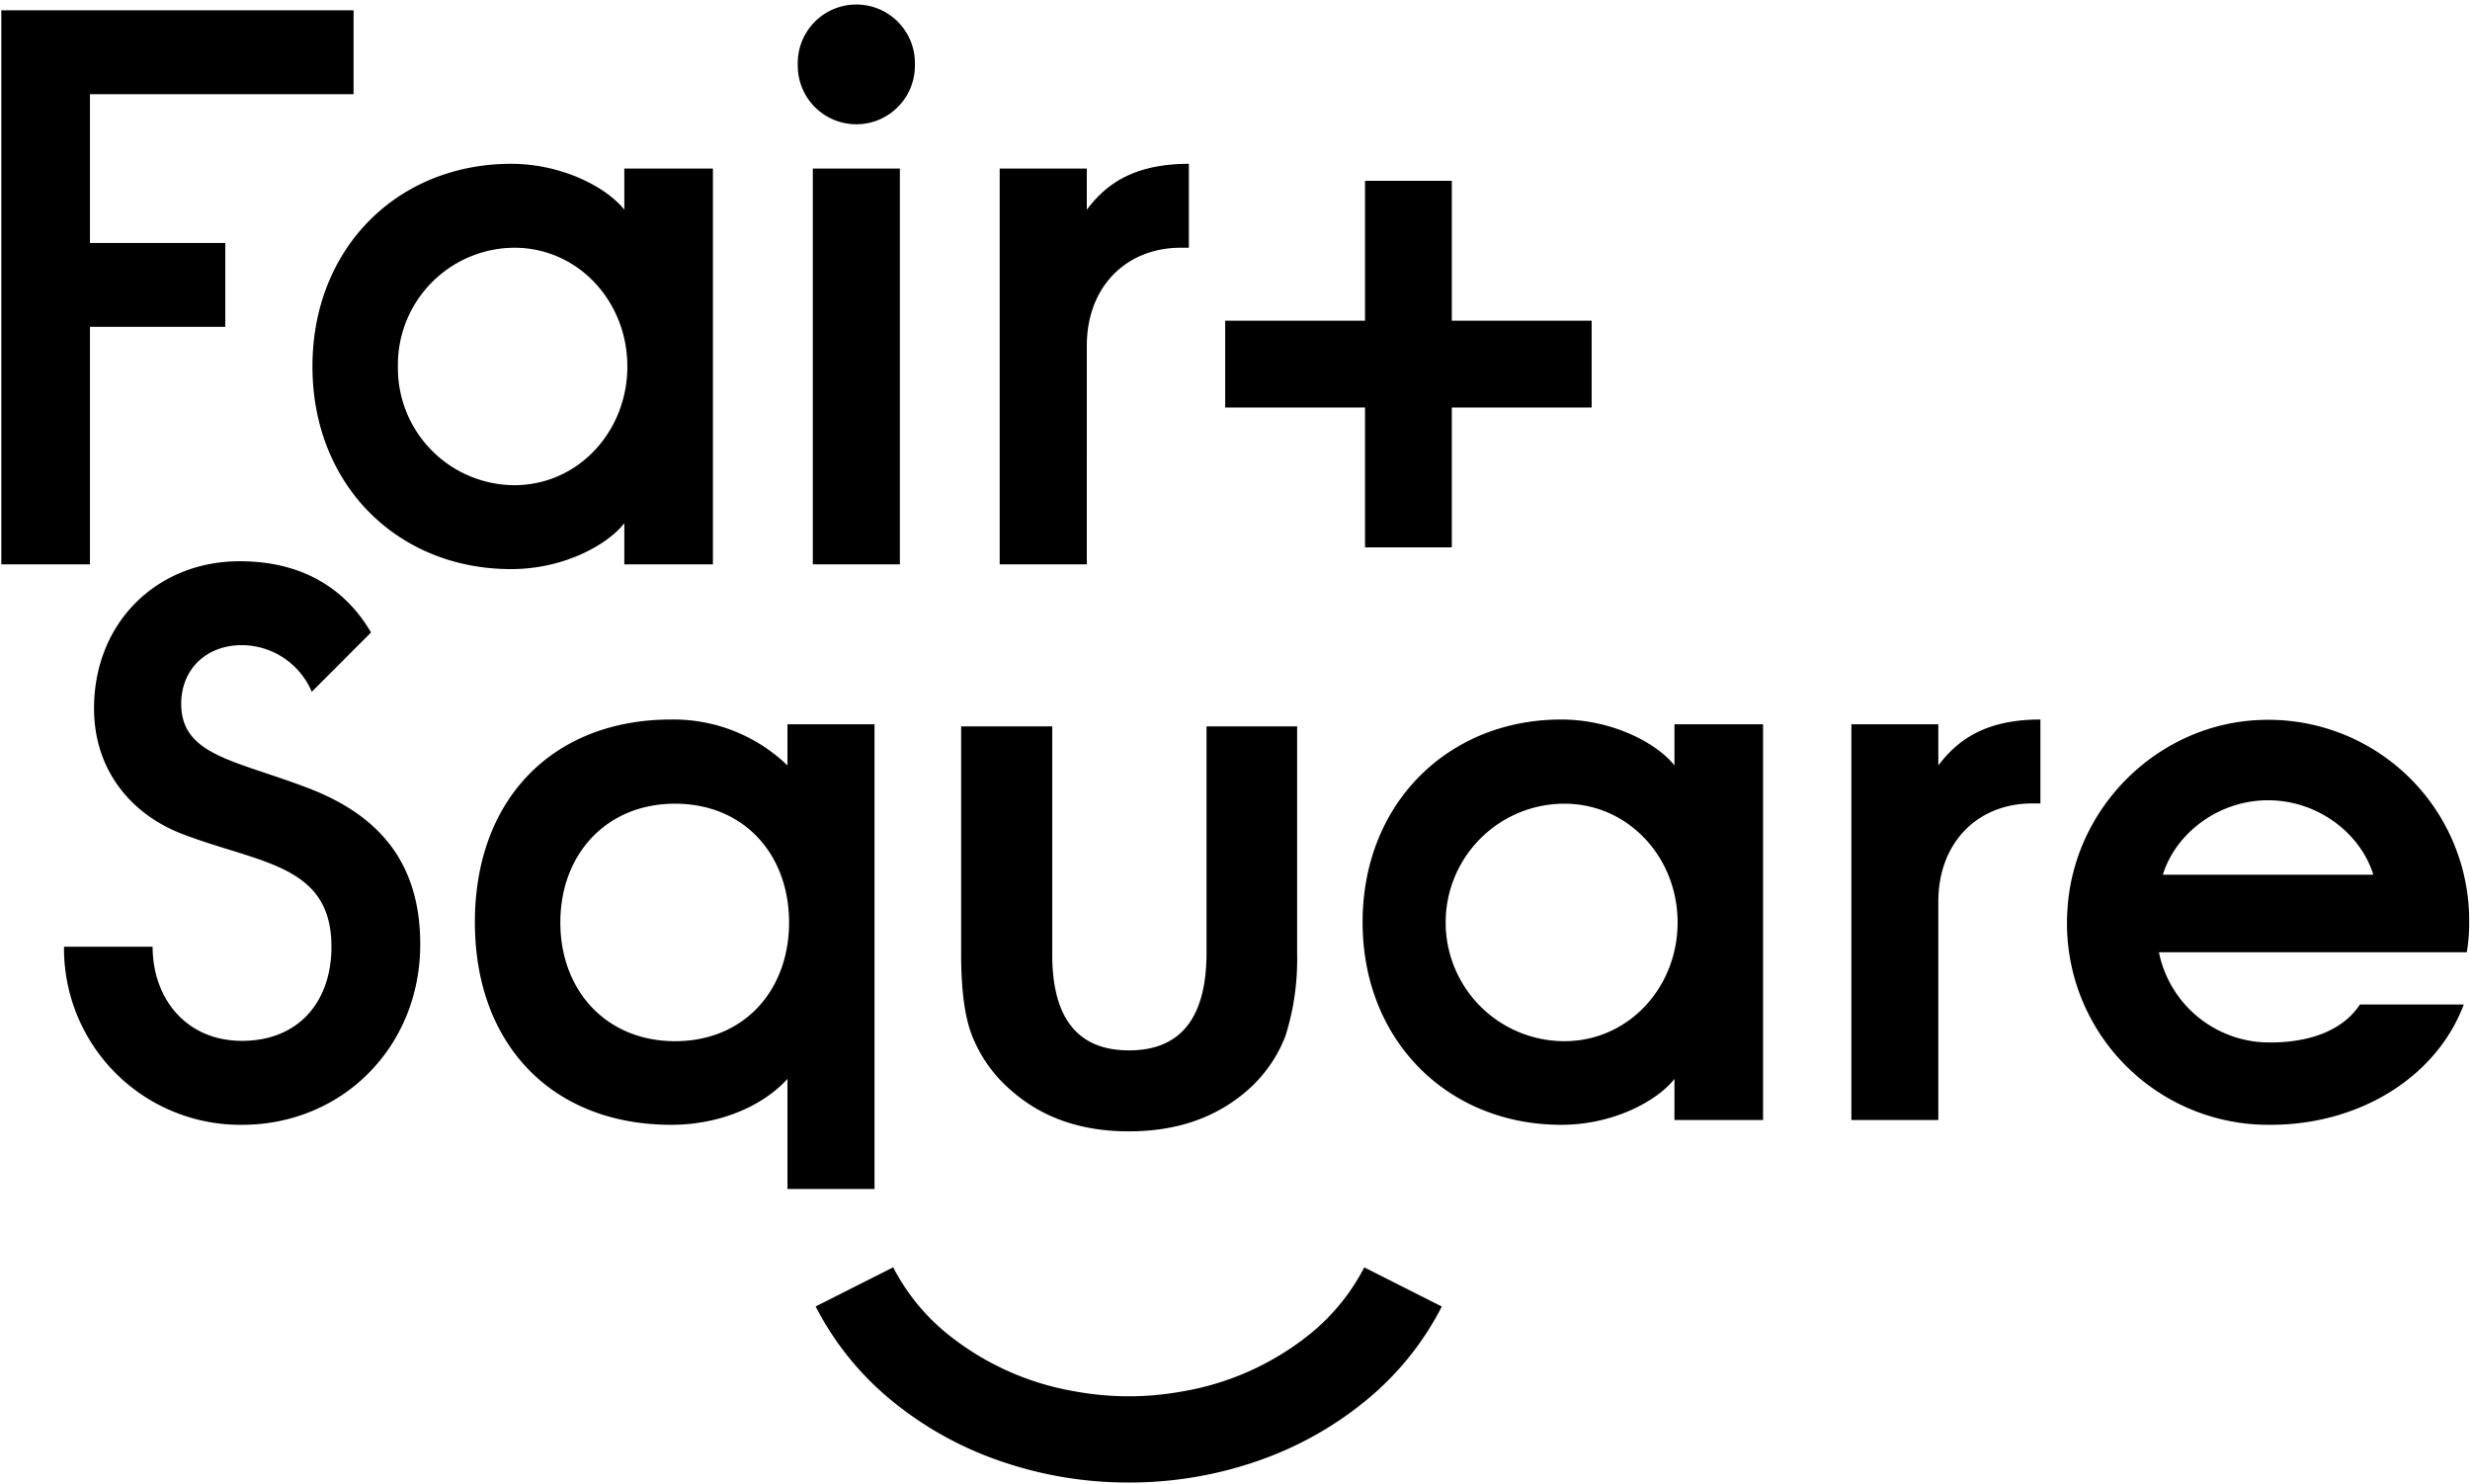
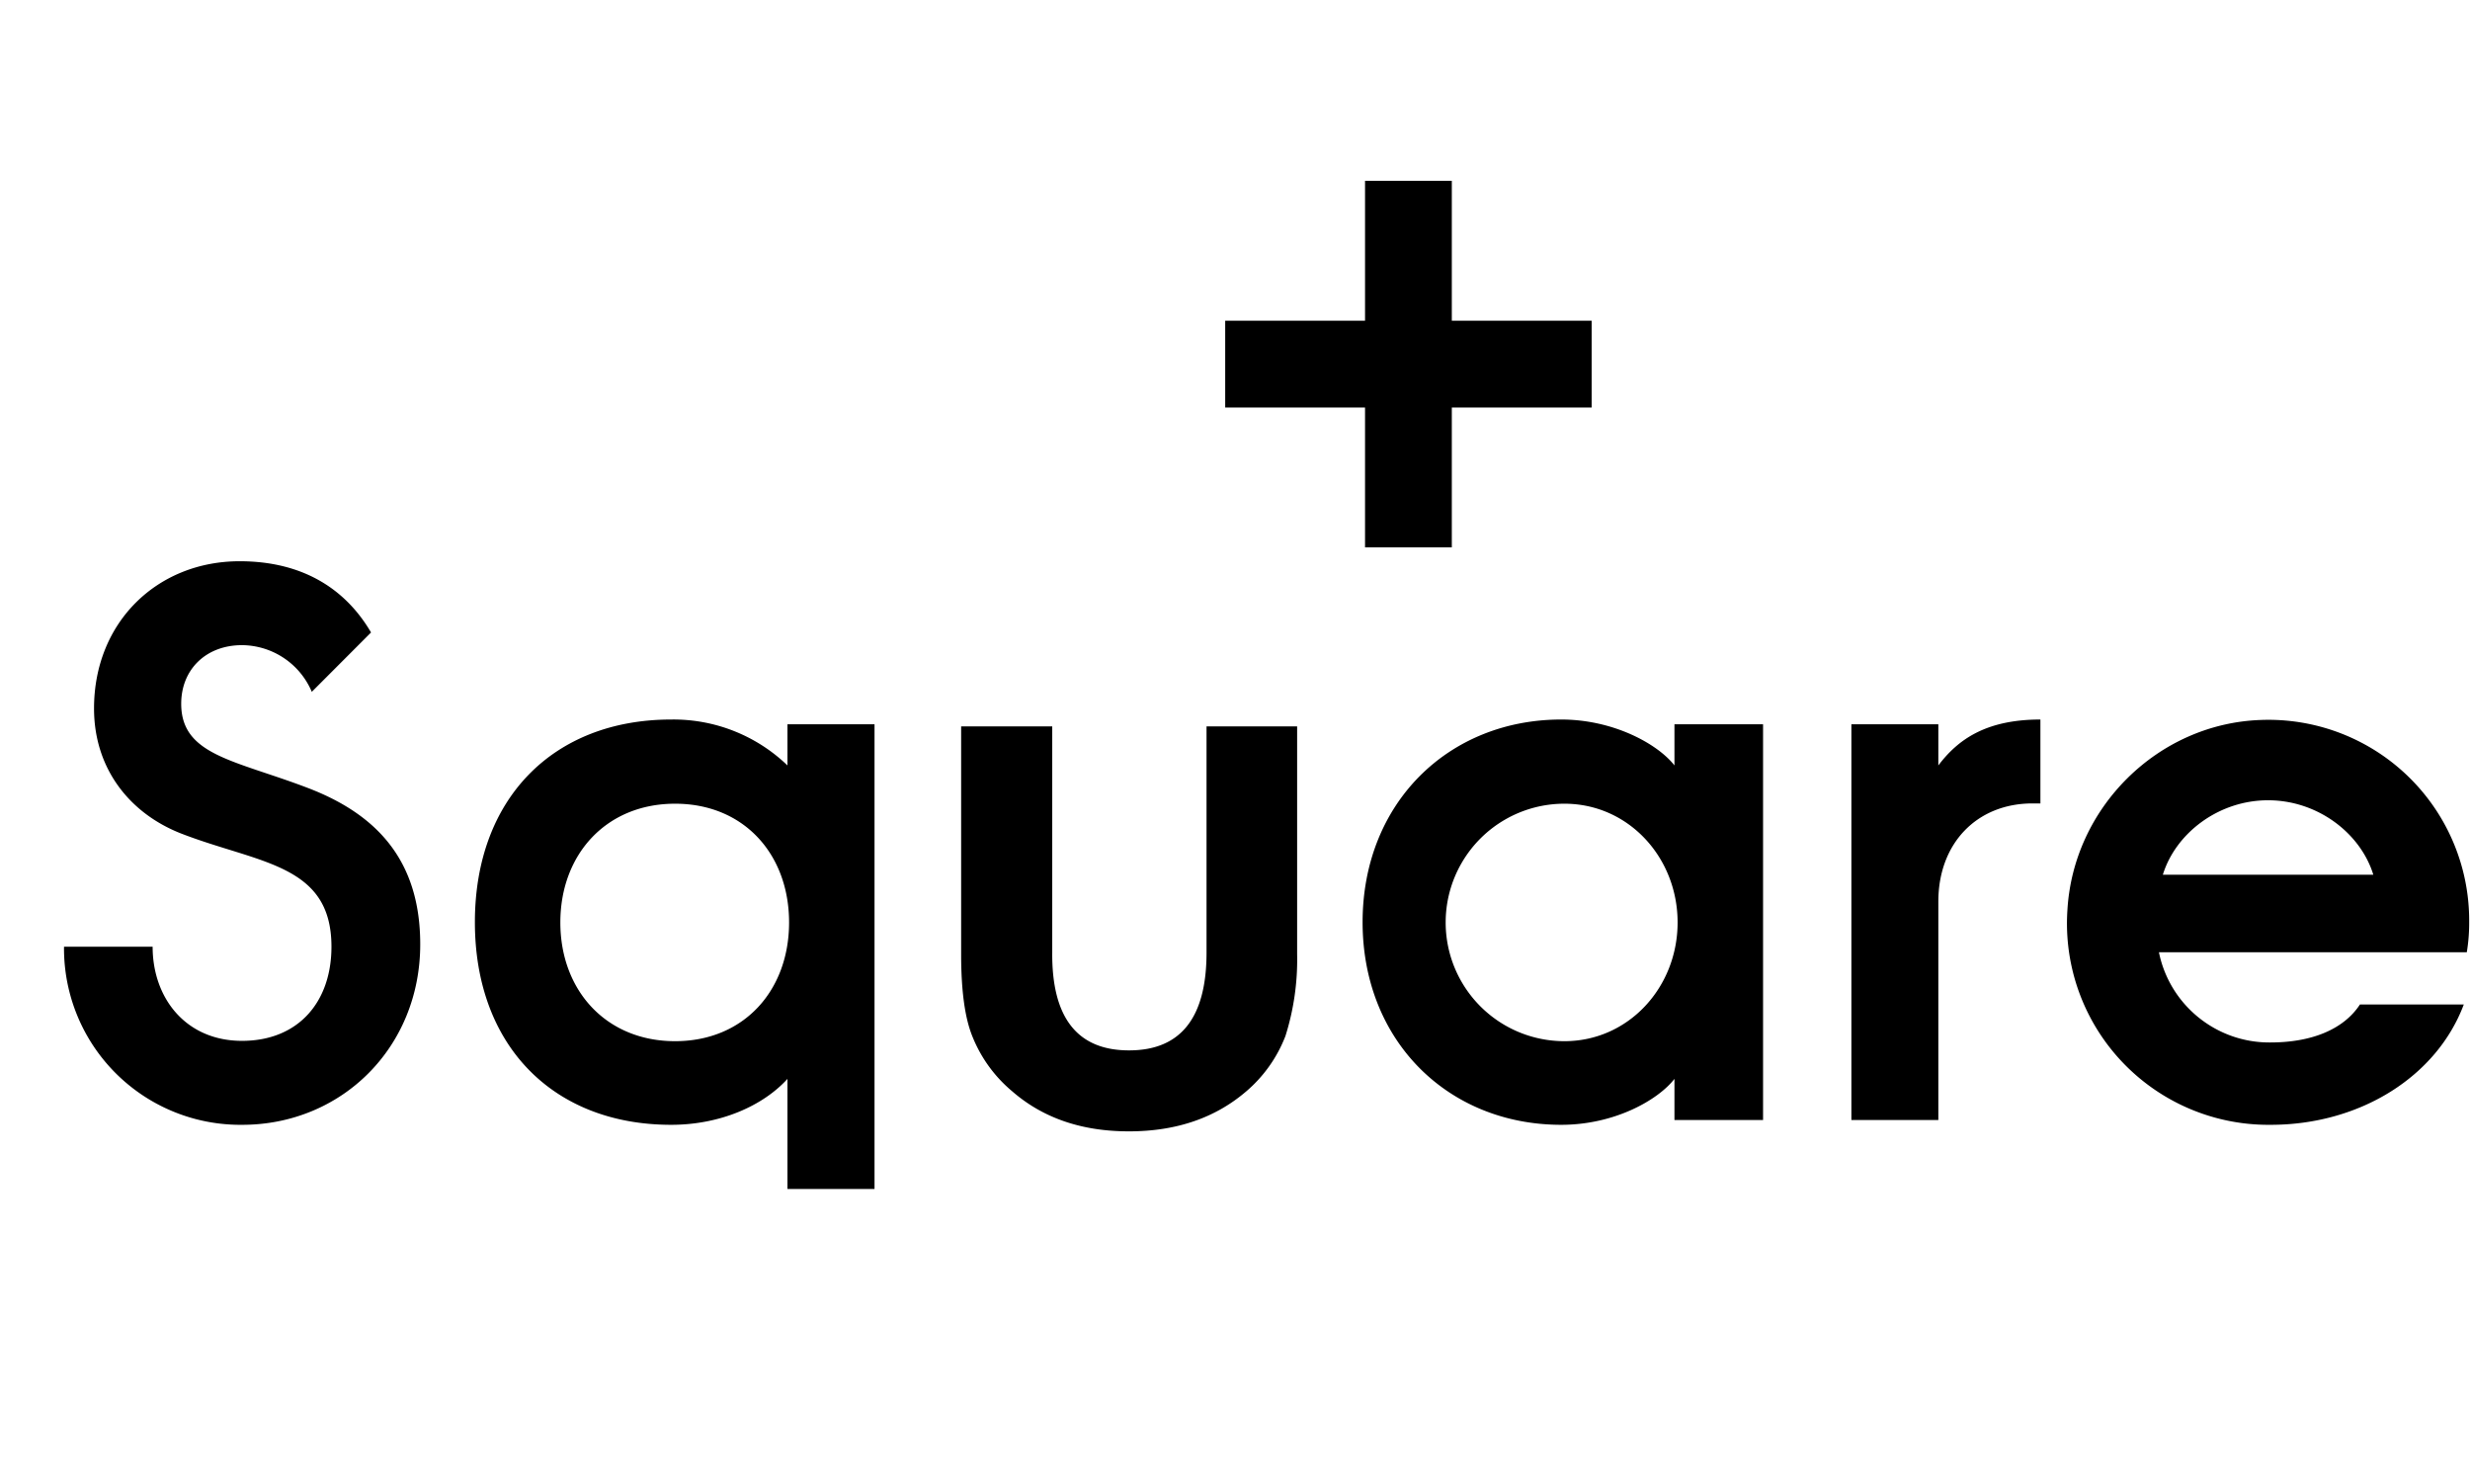
<svg xmlns="http://www.w3.org/2000/svg" viewBox="0 0 446 268">
  <g fill="none" fill-rule="evenodd">
-     <path fill="currentColor" fill-rule="nonzero" d="M203.8 267.69a70.46 70.46 0 0 1-23.54-4 63.15 63.15 0 0 1-19.5-11 53.41 53.41 0 0 1-13.48-16.79l14-7.07a37.6 37.6 0 0 0 9.56 11.84 50 50 0 0 0 23.48 10.6 53.44 53.44 0 0 0 19 0 50 50 0 0 0 23.46-10.59 37.74 37.74 0 0 0 9.56-11.84l14 7.07a53.19 53.19 0 0 1-13.48 16.79 63.26 63.26 0 0 1-19.5 11 70.46 70.46 0 0 1-23.56 3.99ZM16.24 59.02h24.44V43.88H16.24V17.01h47.6V1.86H.24V101.9h16zm96.49 35.45v7.43h16V30.44h-16v7.43c-3-3.86-11-8.29-20.44-8.29-20.44 0-35.87 15.15-35.87 36.59 0 21.44 15.43 36.59 35.87 36.59 9.58 0 17.44-4.43 20.44-8.29zm-40.88-28.3a21.14 21.14 0 0 1 21-21.44c11.57 0 20.43 9.72 20.43 21.44s-8.86 21.44-20.43 21.44a21.14 21.14 0 0 1-21-21.44zm82.77-43.73a10.58 10.58 0 0 0 10.58-10.72 10.58 10.58 0 1 0-21.15 0 10.58 10.58 0 0 0 10.57 10.72zm-7.85 8h15.72v71.46h-15.72zm49.47 7.43v-7.43h-15.73v71.46h15.73V62.45c0-10.57 7-17.72 17-17.72h1.43V29.58c-10 0-15.01 3.72-18.43 8.29Z" />
-     <path d="M121.9 145.07c-12.44 0-20.72 9.15-20.72 21.44 0 12.29 8.28 21.49 20.72 21.49s20.58-9.15 20.58-21.44c0-12.29-8.15-21.49-20.58-21.49zm160.58 0a21.44 21.44 0 0 0 0 42.88c11.58 0 20.44-9.72 20.44-21.44s-8.86-21.44-20.44-21.44z" />
    <path fill="currentColor" fill-rule="nonzero" d="M55.44 142.22c-13.15-5-22.72-5.86-22.72-15.15 0-6.15 4.43-10.58 11-10.58a13.8 13.8 0 0 1 12.58 8.43L67 114.2c-4.86-8.29-12.86-12.86-23.72-12.86-14.87 0-26.3 11-26.3 26.58 0 11 6.57 19 15.72 22.58 14 5.44 27.15 5.44 27.15 20.44 0 10-6 17-16.15 17-10.15 0-16.14-7.72-16.14-17h-16a31.84 31.84 0 0 0 32.16 32.16c18 0 32.16-14 32.16-32.59 0-15.29-8-23.58-20.44-28.29zm102.47-11.44h-15.72v7.43a29.66 29.66 0 0 0-21-8.29c-21.29 0-35.44 14.3-35.44 36.59 0 22.29 14.15 36.59 35.44 36.59 8.86 0 16.58-3.43 21-8.29v19.88h15.72v-83.91zM121.9 188c-12.44 0-20.72-9.15-20.72-21.44 0-12.29 8.28-21.44 20.72-21.44s20.58 9.15 20.58 21.44c0 12.29-8.15 21.44-20.58 21.44zm180.45-49.79c-3-3.86-11-8.29-20.44-8.29-20.43 0-35.87 15.15-35.87 36.59 0 21.44 15.44 36.59 35.87 36.59 9.58 0 17.43-4.43 20.44-8.29v7.43h16v-71.46h-16v7.43zM282.48 188a21.44 21.44 0 0 1 0-42.88c11.58 0 20.44 9.72 20.44 21.44S294.06 188 282.48 188zM350 138.21v-7.43h-15.7v71.46H350V162.8c0-10.58 7-17.73 17-17.73h1.43v-15.15c-9.97 0-14.97 3.72-18.43 8.29zm95.85 28.3A36.24 36.24 0 0 0 408.22 130c-18.59.64-33.89 15.84-34.92 34.41A36.37 36.37 0 0 0 410 203.1c16.16 0 30-8.72 34.88-21.73h-18.75c-3 4.58-8.86 6.86-16.16 6.86-9.75.1-18.2-6.74-20.14-16.29h55.59c.3-1.8.44-3.61.43-5.43zm-55.31-8.57c2.29-7.44 10-13.44 19-13.44s16.72 6 19 13.44h-38zM217.86 172c0 11.78-4.67 17.67-14 17.66-9.33 0-13.95-5.9-13.86-17.66v-40.84h-16.45v41.16c0 6.52.67 11.43 2 14.74a25 25 0 0 0 7.23 10c5.54 4.82 12.57 7.23 21.08 7.22 8.51 0 15.57-2.41 21.17-7.22a24.91 24.91 0 0 0 7.08-10 45.81 45.81 0 0 0 2.11-14.74v-41.16h-16.36V172zM287.4 57.91h-25.25V32.65h-15.67v25.26h-25.25v15.67h25.25v25.25h15.67V73.58h25.25z" />
  </g>
</svg>